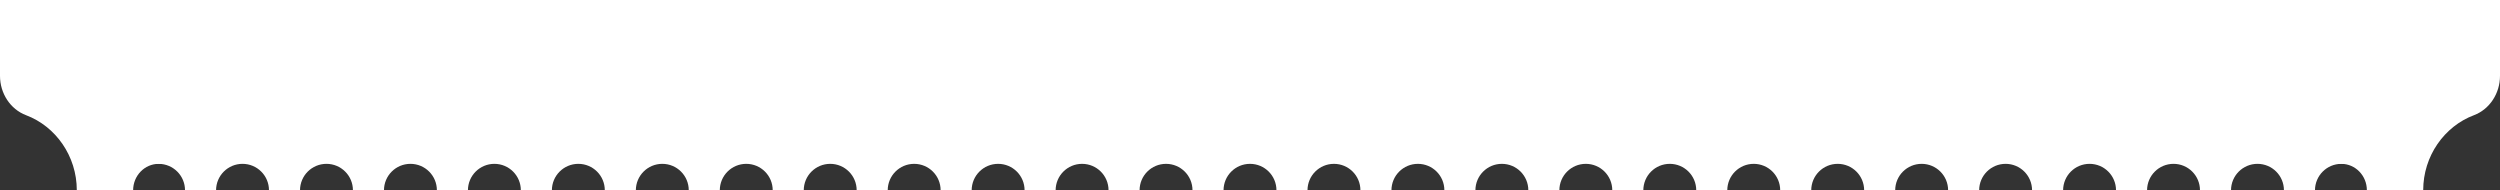
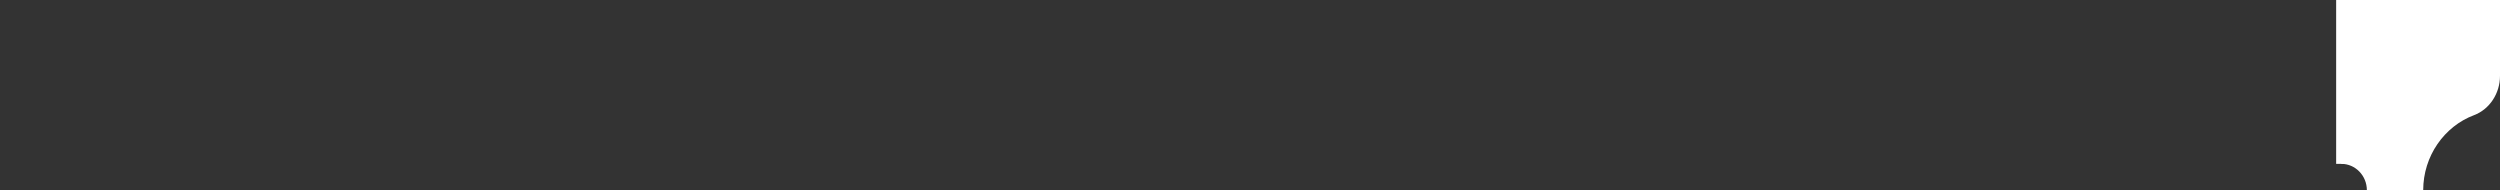
<svg xmlns="http://www.w3.org/2000/svg" width="473" height="36" viewBox="0 0 473 36" fill="none">
  <rect x="0" y="0" width="473" height="36" fill="#333333" stroke="none" />
  <g clip-path="url(#clip0_593_1639)">
-     <path d="M30.031 0V31C27.358 31 25.188 33.24 25.188 36H14.531C14.531 29.51 10.53 23.91 4.941 21.8C1.938 20.67 0 17.65 0 14.35V0H30.031Z" fill="white" />
-     <rect width="1.938" height="31" transform="matrix(-1 0 0 1 31 0)" fill="white" />
-   </g>
-   <path fill-rule="evenodd" clip-rule="evenodd" d="M443 0H30V31H30.005C32.766 31 35.005 33.239 35.005 36H40.88C40.88 33.239 43.118 31 45.88 31H45.89C48.651 31 50.89 33.239 50.89 36H56.764C56.764 33.239 59.003 31 61.764 31H61.774C64.536 31 66.774 33.239 66.774 36H72.649C72.649 33.239 74.888 31 77.649 31H77.659C80.42 31 82.659 33.239 82.659 36H88.534C88.534 33.239 90.772 31 93.534 31H93.543C96.305 31 98.543 33.239 98.543 36H104.418C104.418 33.239 106.657 31 109.418 31H109.428C112.189 31 114.428 33.239 114.428 36H120.303C120.303 33.239 122.541 31 125.303 31H125.313C128.074 31 130.313 33.239 130.313 36H136.187C136.187 33.239 138.426 31 141.187 31H141.197C143.959 31 146.197 33.239 146.197 36H152.072C152.072 33.239 154.311 31 157.072 31H157.082C159.843 31 162.082 33.239 162.082 36H167.957C167.957 33.239 170.195 31 172.957 31H172.966C175.728 31 177.966 33.239 177.966 36H183.841C183.841 33.239 186.08 31 188.841 31H188.851C191.613 31 193.851 33.239 193.851 36H199.726C199.726 33.239 201.964 31 204.726 31H204.736C207.497 31 209.736 33.239 209.736 36H215.61C215.61 33.239 217.849 31 220.61 31H220.62C223.382 31 225.62 33.239 225.62 36H231.495C231.495 33.239 233.734 31 236.495 31H236.505C239.266 31 241.505 33.239 241.505 36H247.38C247.38 33.239 249.618 31 252.38 31H252.39C255.151 31 257.39 33.239 257.39 36H263.264C263.264 33.239 265.503 31 268.264 31H268.274C271.036 31 273.274 33.239 273.274 36H279.149C279.149 33.239 281.387 31 284.149 31H284.159C286.92 31 289.159 33.239 289.159 36H295.033C295.033 33.239 297.272 31 300.033 31H300.043C302.805 31 305.043 33.239 305.043 36H310.918C310.918 33.239 313.157 31 315.918 31H315.928C318.689 31 320.928 33.239 320.928 36H326.803C326.803 33.239 329.041 31 331.803 31H331.813C334.574 31 336.813 33.239 336.813 36H342.687C342.687 33.239 344.926 31 347.687 31H347.697C350.459 31 352.697 33.239 352.697 36H358.572C358.572 33.239 360.811 31 363.572 31H363.582C366.343 31 368.582 33.239 368.582 36H374.457C374.457 33.239 376.695 31 379.457 31H379.466C382.228 31 384.466 33.239 384.466 36H390.341C390.341 33.239 392.58 31 395.341 31H395.351C398.112 31 400.351 33.239 400.351 36H406.226C406.226 33.239 408.464 31 411.226 31H411.236C413.997 31 416.236 33.239 416.236 36H422.11C422.11 33.239 424.349 31 427.11 31H427.12C429.882 31 432.12 33.239 432.12 36H437.995C437.995 33.239 440.234 31 442.995 31H443V0Z" fill="white" />
+     </g>
  <g clip-path="url(#clip1_593_1639)">
    <path d="M442.969 0V31C445.642 31 447.812 33.24 447.812 36H458.469C458.469 29.51 462.47 23.91 468.059 21.8C471.062 20.67 473 17.65 473 14.35V0H442.969Z" fill="white" />
    <rect x="442" width="1.938" height="31" fill="white" />
  </g>
  <defs>
    <clipPath id="clip0_593_1639">
-       <rect width="31" height="36" fill="white" transform="matrix(-1 0 0 1 31 0)" />
-     </clipPath>
+       </clipPath>
    <clipPath id="clip1_593_1639">
      <rect width="31" height="36" fill="white" transform="translate(442)" />
    </clipPath>
  </defs>
</svg>